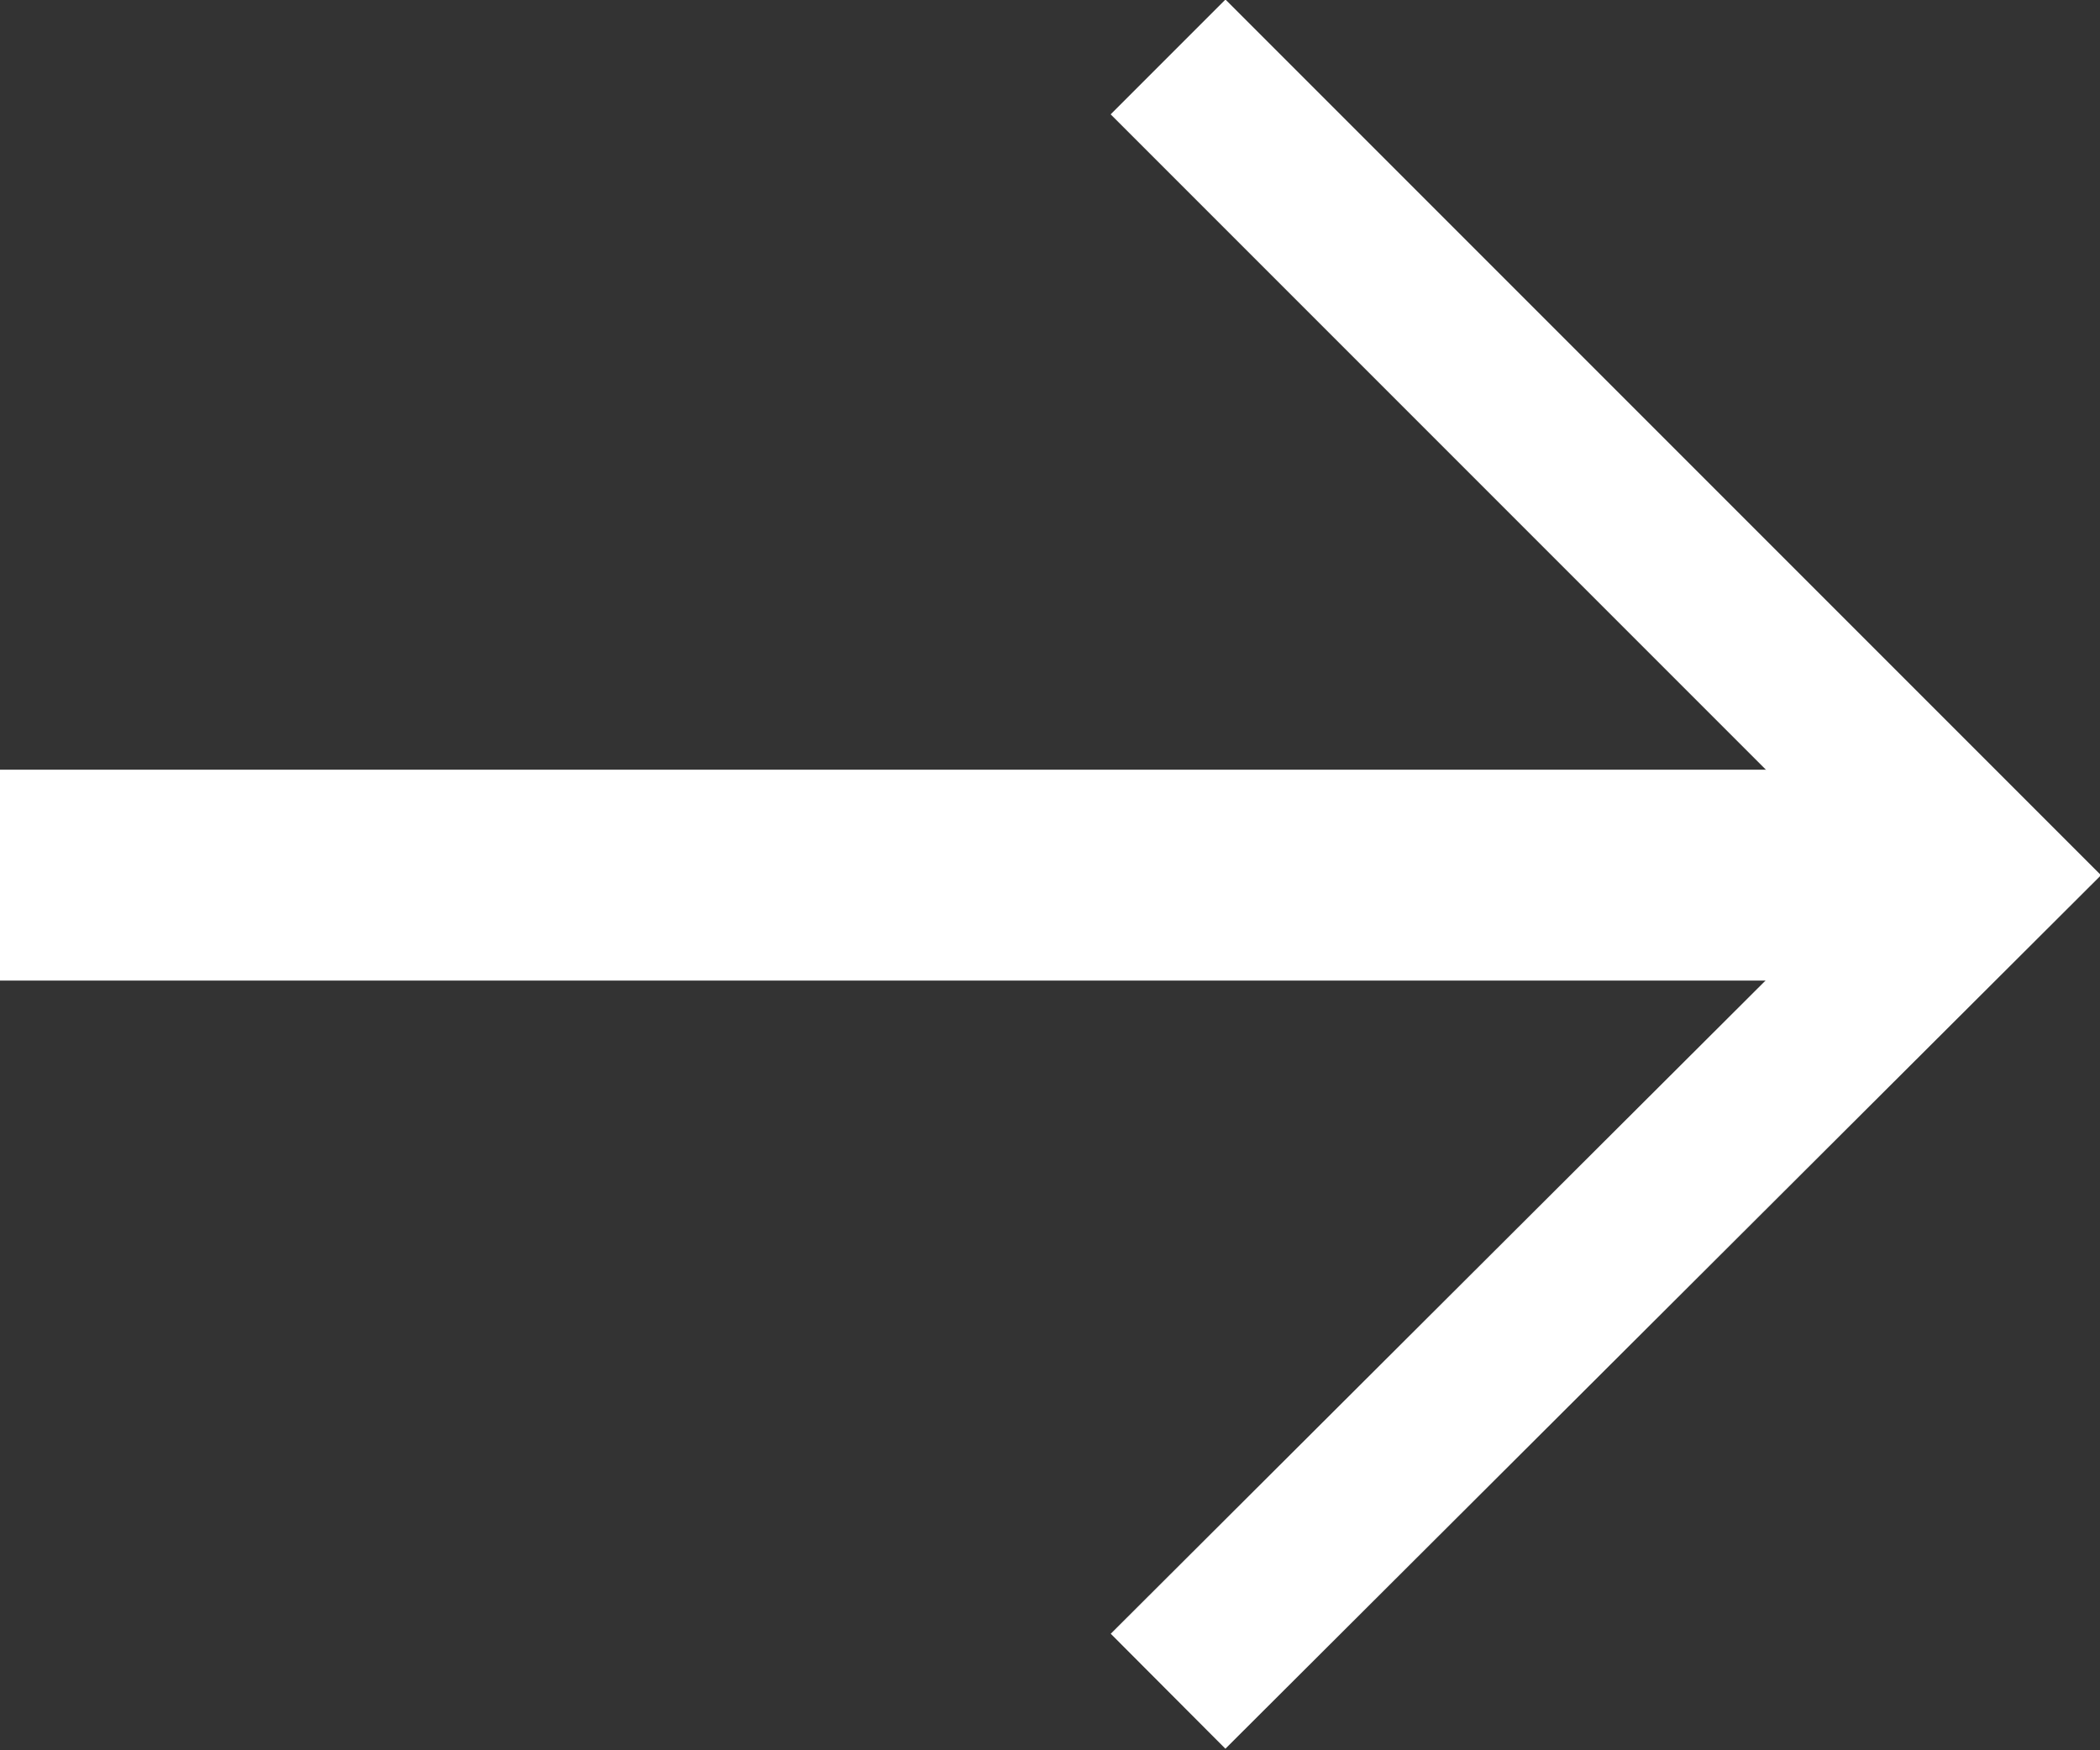
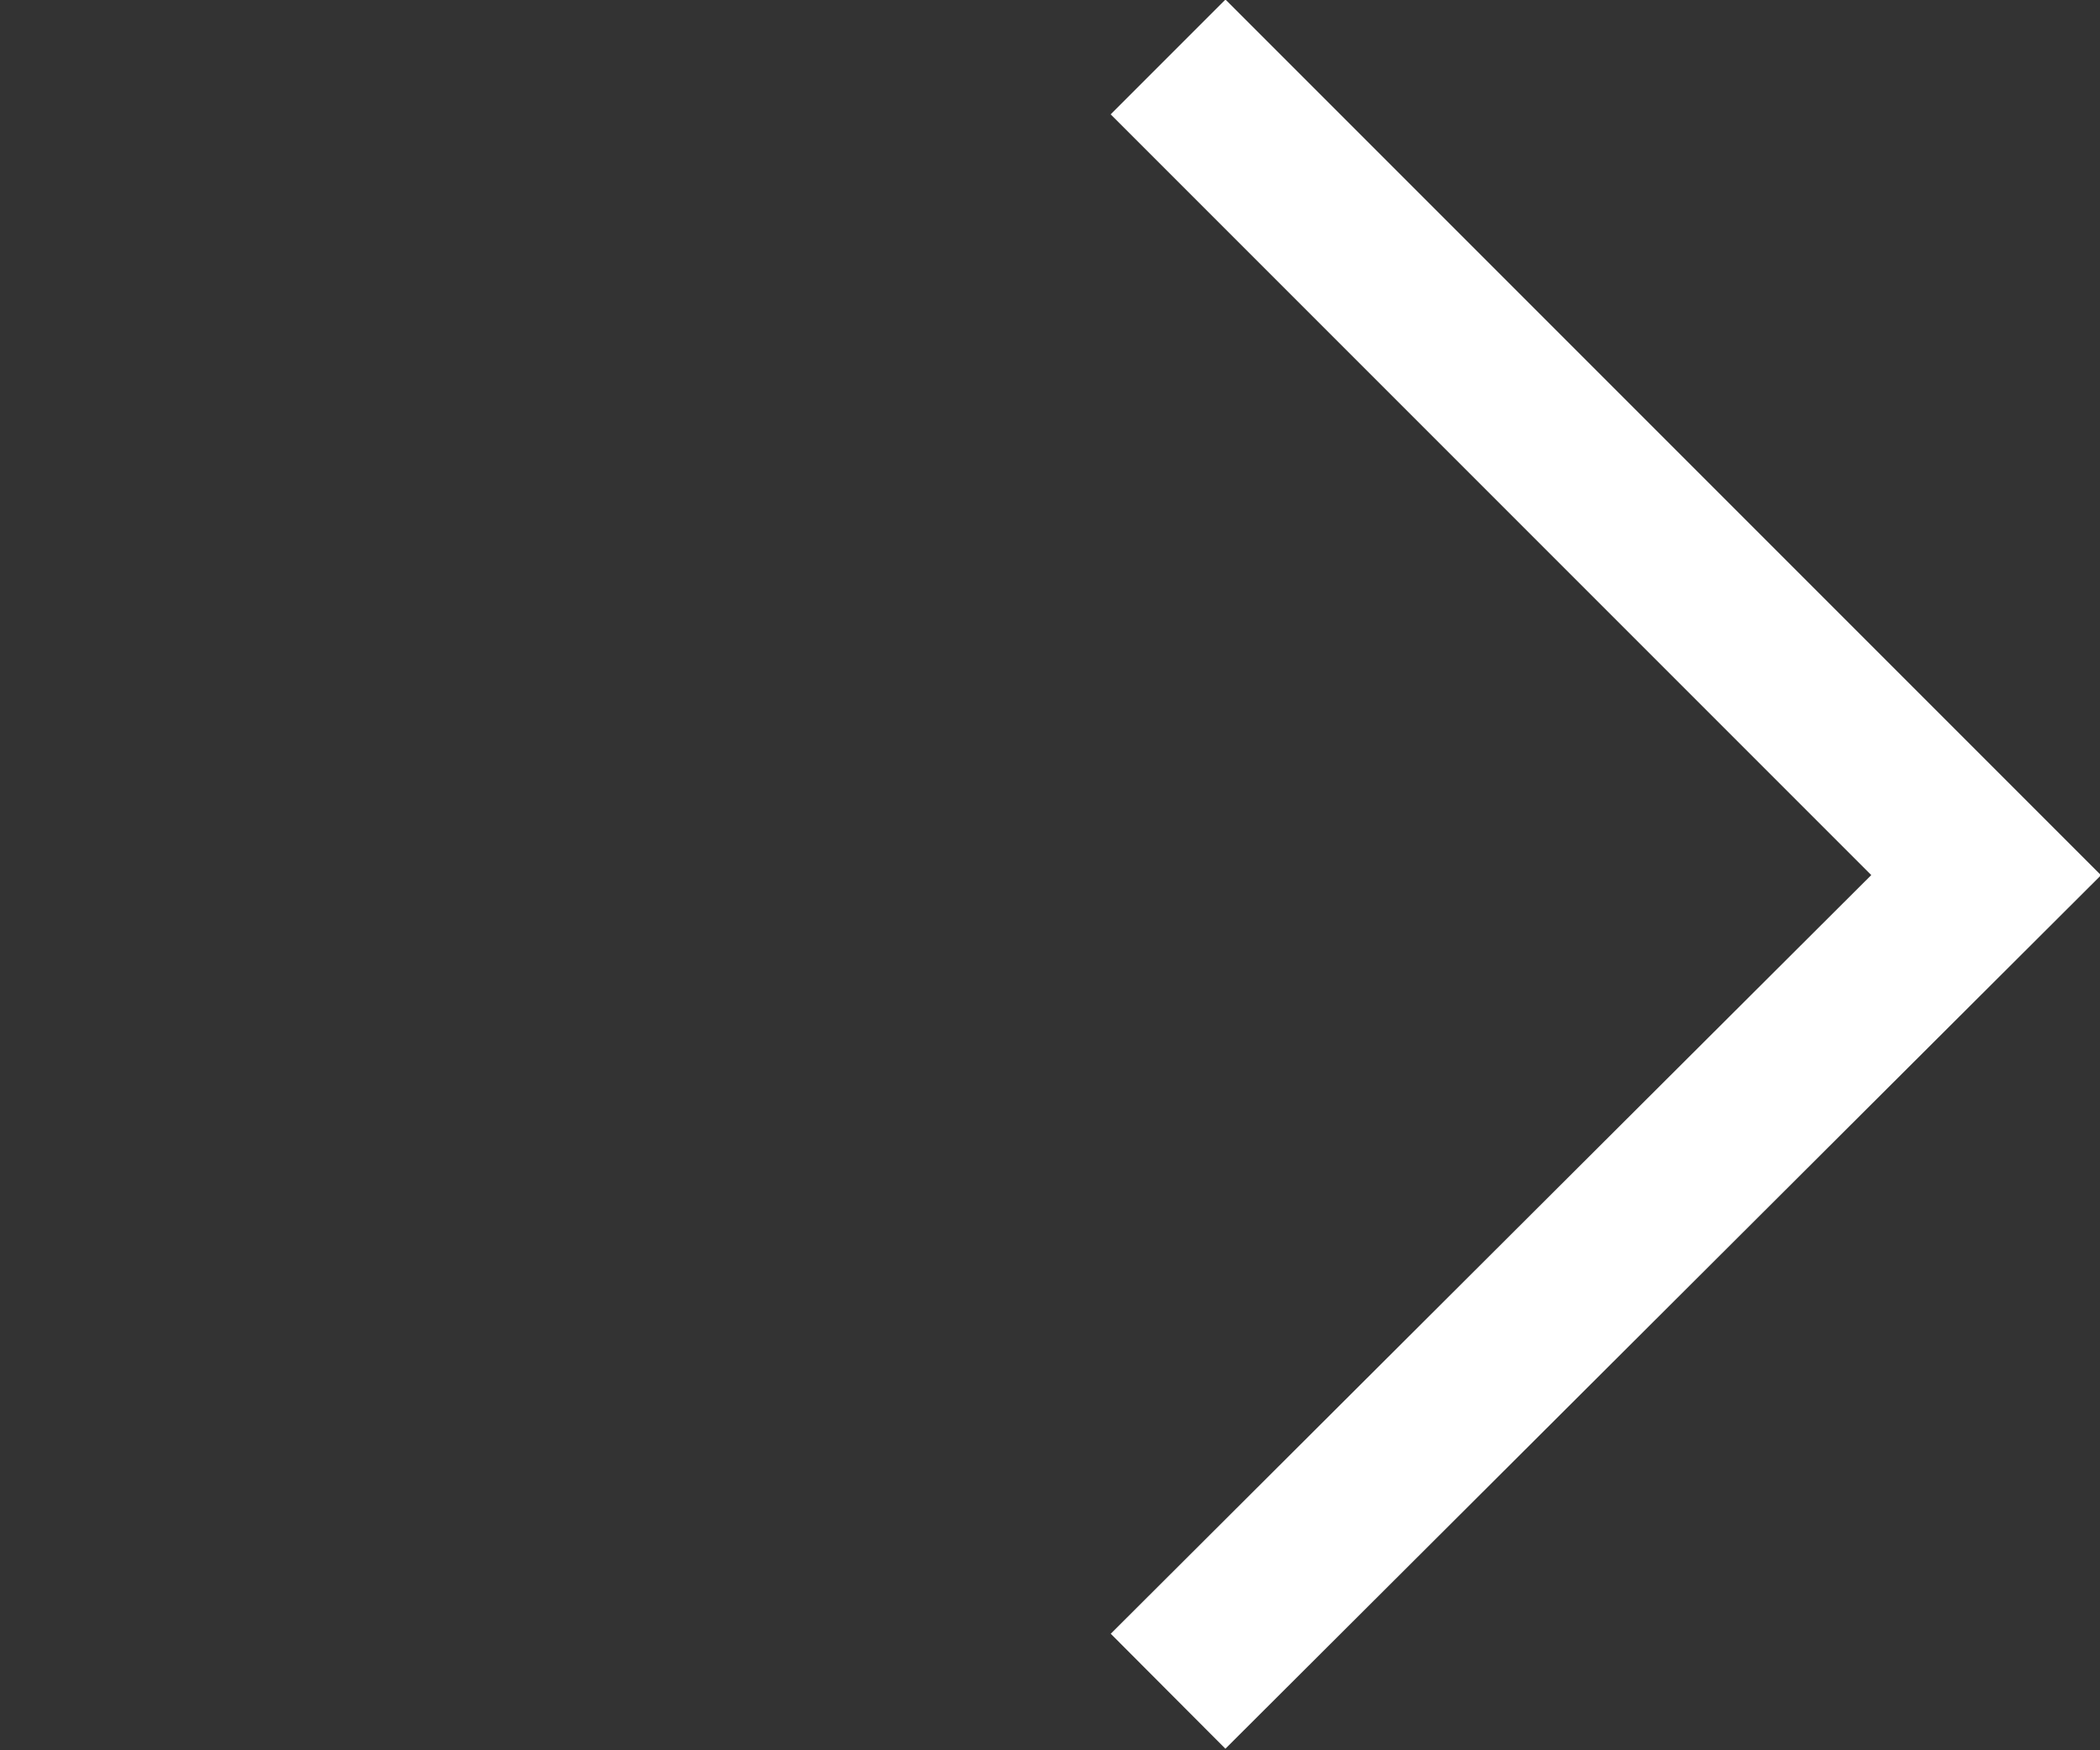
<svg xmlns="http://www.w3.org/2000/svg" id="Layer_1" data-name="Layer 1" viewBox="0 0 9.96 8.3">
  <rect x="0" y="0" width="9.96" height="8.3" fill="#333333" stroke="none" />
  <polyline points="5.54 0.27 9.42 4.15 5.54 8.02" fill="none" stroke="#fff" stroke-miterlimit="10" stroke-width="0.77" />
-   <line x1="9.42" y1="4.15" y2="4.15" fill="none" stroke="#fff" stroke-miterlimit="10" stroke-width="1" />
</svg>